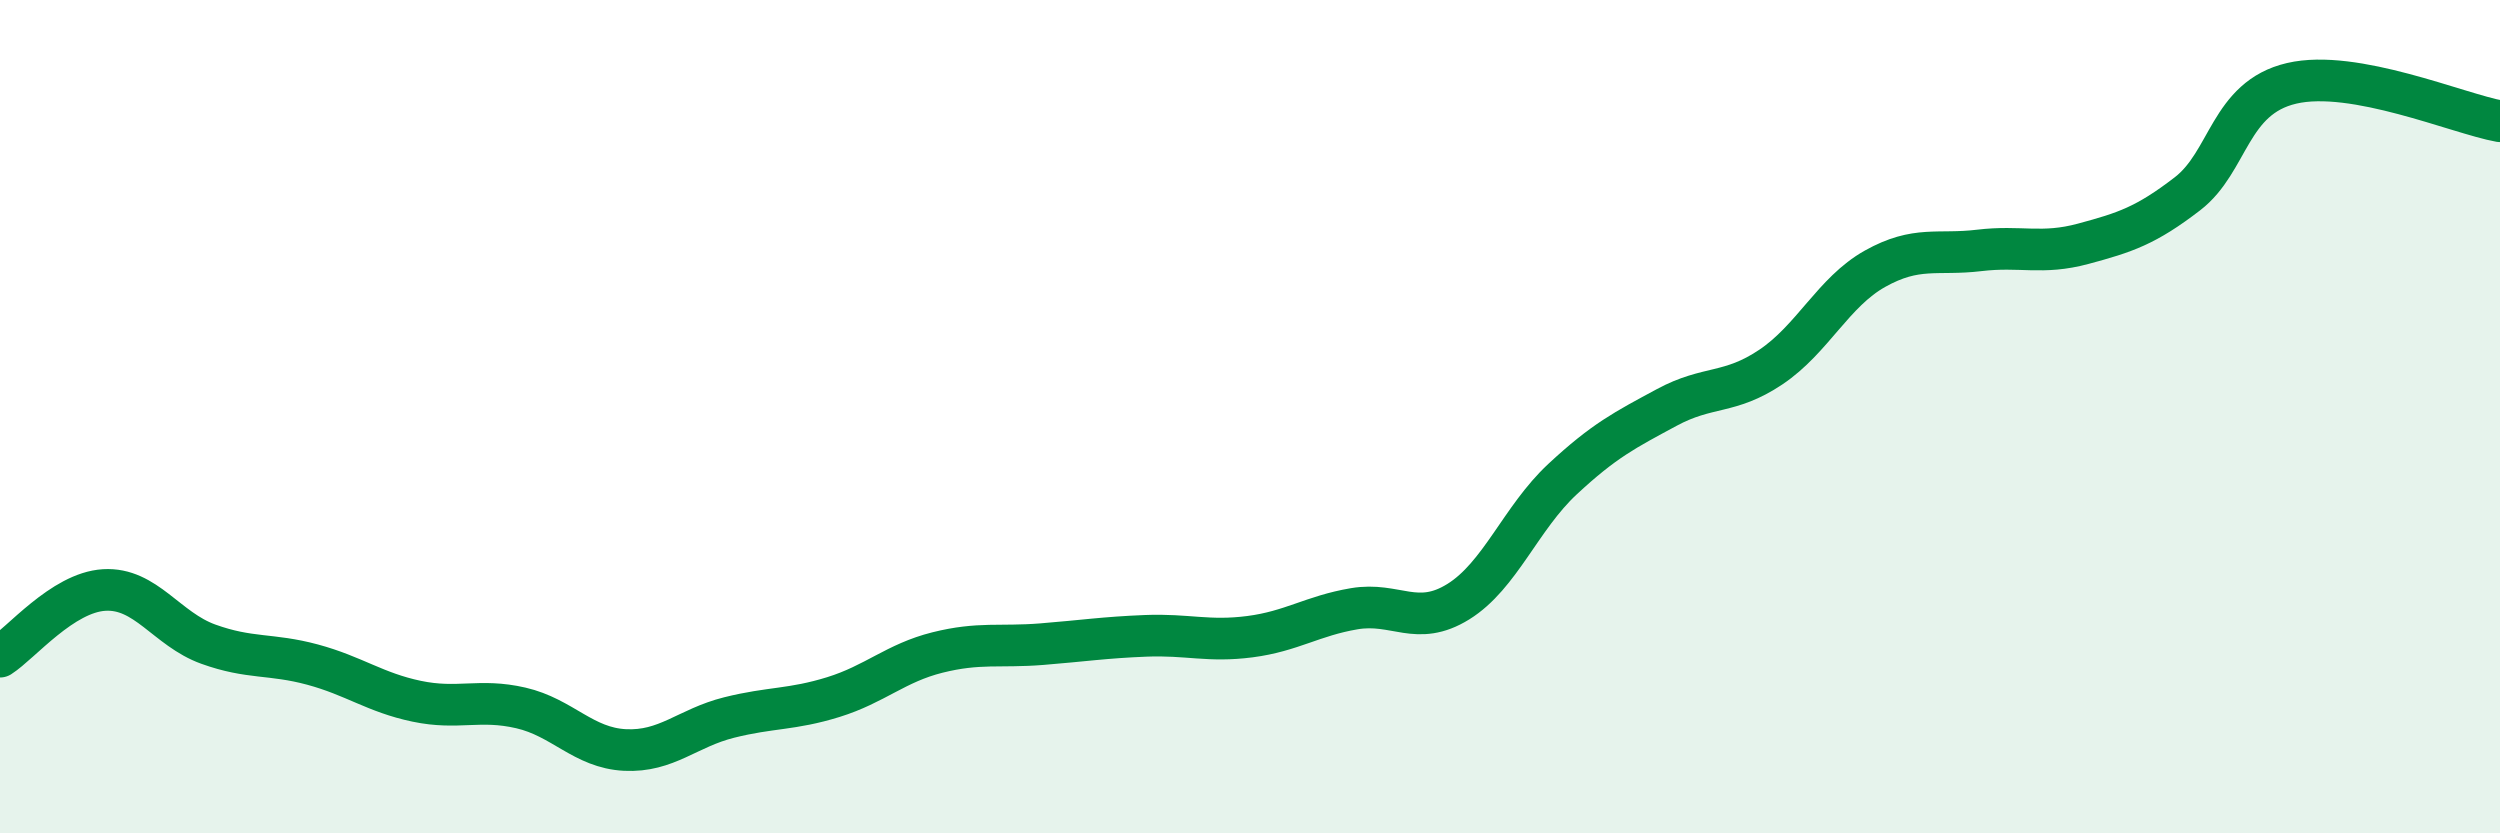
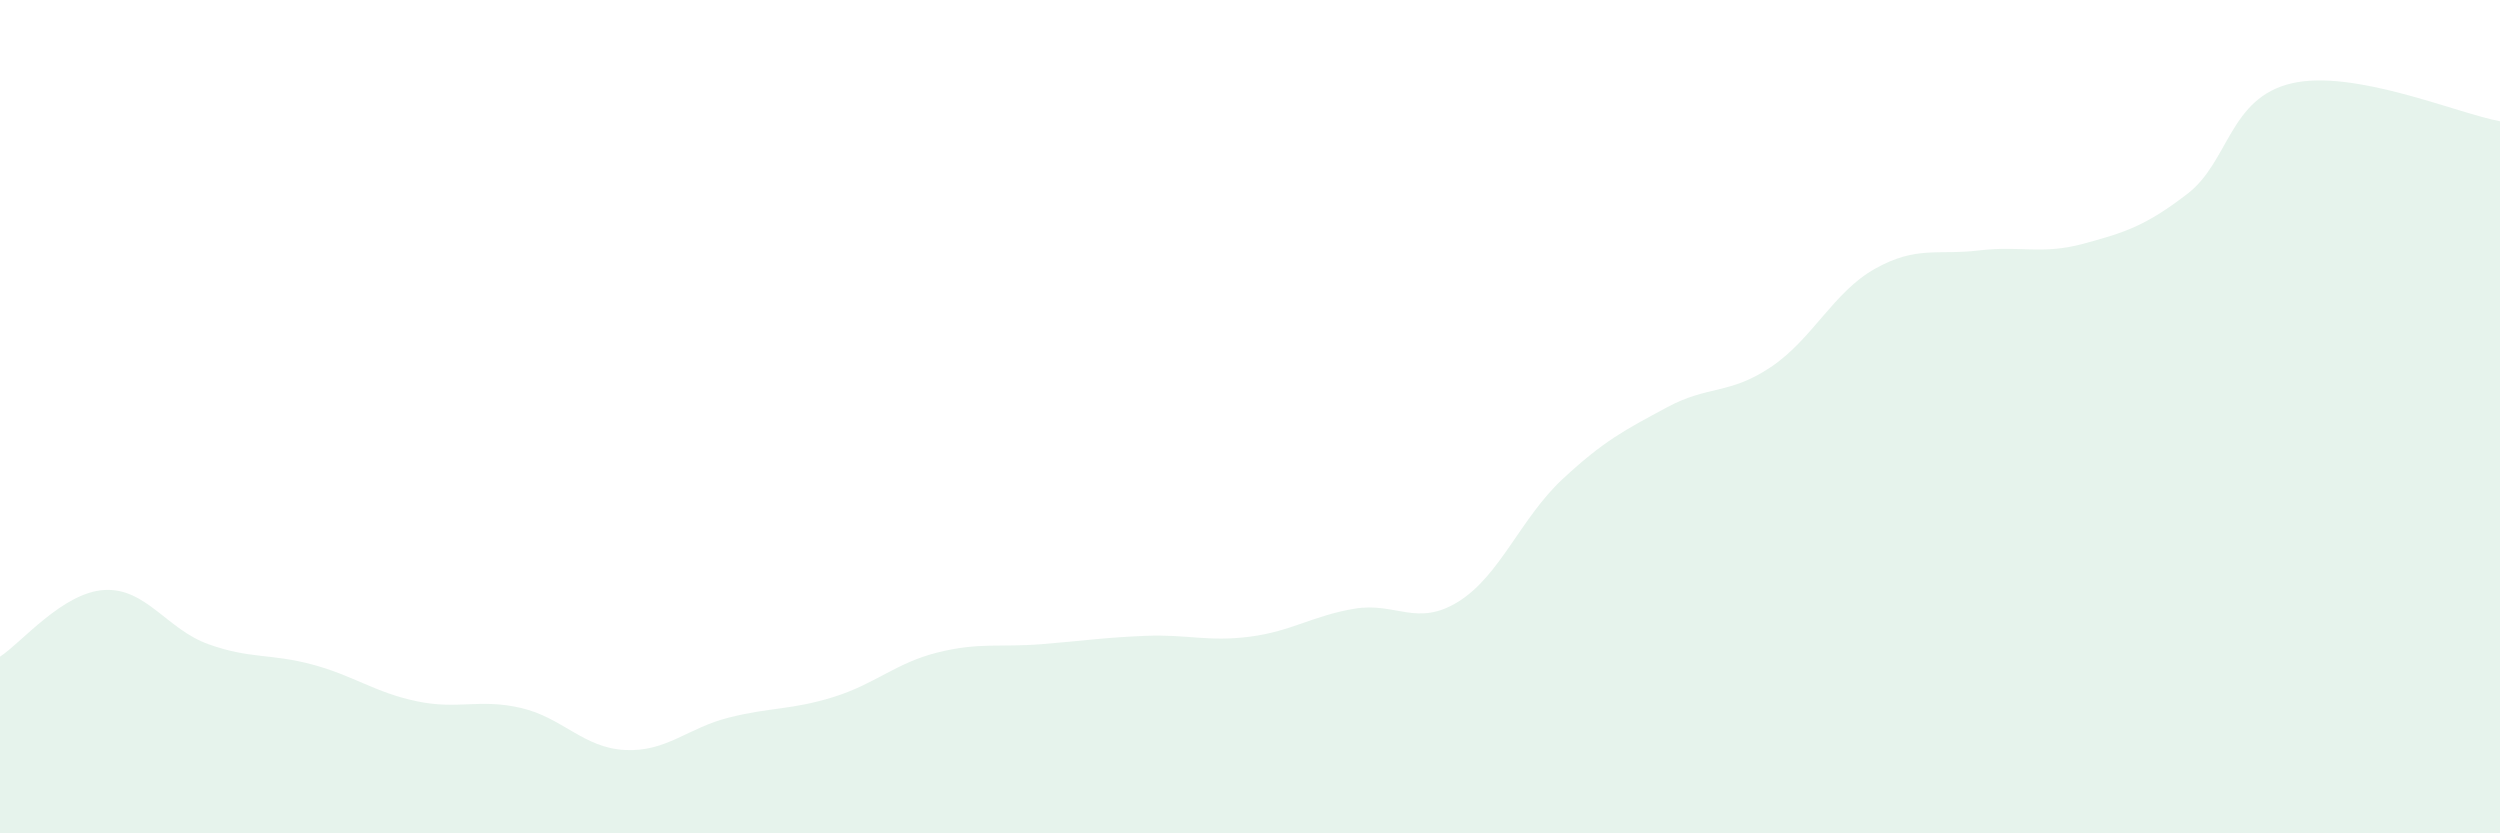
<svg xmlns="http://www.w3.org/2000/svg" width="60" height="20" viewBox="0 0 60 20">
  <path d="M 0,15.76 C 0.5,15.44 1.5,14.22 2.5,14.16 C 3.5,14.1 4,15.1 5,15.46 C 6,15.82 6.5,15.68 7.5,15.95 C 8.5,16.22 9,16.62 10,16.83 C 11,17.04 11.5,16.76 12.5,16.99 C 13.5,17.22 14,17.95 15,18 C 16,18.05 16.5,17.47 17.5,17.22 C 18.5,16.97 19,17.04 20,16.73 C 21,16.42 21.5,15.91 22.5,15.66 C 23.5,15.41 24,15.54 25,15.46 C 26,15.38 26.5,15.3 27.5,15.26 C 28.5,15.22 29,15.41 30,15.28 C 31,15.15 31.5,14.78 32.5,14.61 C 33.5,14.44 34,15.06 35,14.44 C 36,13.82 36.5,12.43 37.5,11.5 C 38.5,10.57 39,10.32 40,9.78 C 41,9.24 41.5,9.48 42.5,8.81 C 43.5,8.14 44,7.01 45,6.45 C 46,5.89 46.5,6.13 47.5,6.01 C 48.5,5.89 49,6.12 50,5.85 C 51,5.58 51.5,5.42 52.5,4.65 C 53.5,3.88 53.5,2.35 55,2 C 56.5,1.65 59,2.73 60,2.91L60 20L0 20Z" fill="#008740" opacity="0.1" stroke-linecap="round" stroke-linejoin="round" />
-   <path d="M 0,15.76 C 0.5,15.44 1.5,14.22 2.5,14.16 C 3.5,14.1 4,15.1 5,15.46 C 6,15.82 6.5,15.68 7.5,15.95 C 8.5,16.22 9,16.62 10,16.83 C 11,17.04 11.5,16.76 12.5,16.99 C 13.5,17.22 14,17.95 15,18 C 16,18.05 16.5,17.47 17.5,17.22 C 18.5,16.97 19,17.04 20,16.73 C 21,16.42 21.5,15.91 22.5,15.66 C 23.5,15.41 24,15.54 25,15.46 C 26,15.38 26.5,15.3 27.5,15.26 C 28.5,15.22 29,15.41 30,15.28 C 31,15.15 31.5,14.78 32.5,14.61 C 33.5,14.44 34,15.06 35,14.44 C 36,13.82 36.5,12.43 37.5,11.5 C 38.5,10.57 39,10.32 40,9.78 C 41,9.24 41.5,9.48 42.5,8.81 C 43.5,8.14 44,7.01 45,6.45 C 46,5.89 46.5,6.13 47.5,6.01 C 48.5,5.89 49,6.12 50,5.85 C 51,5.58 51.5,5.42 52.5,4.65 C 53.5,3.88 53.5,2.35 55,2 C 56.5,1.65 59,2.73 60,2.91" stroke="#008740" stroke-width="1" fill="none" stroke-linecap="round" stroke-linejoin="round" />
</svg>